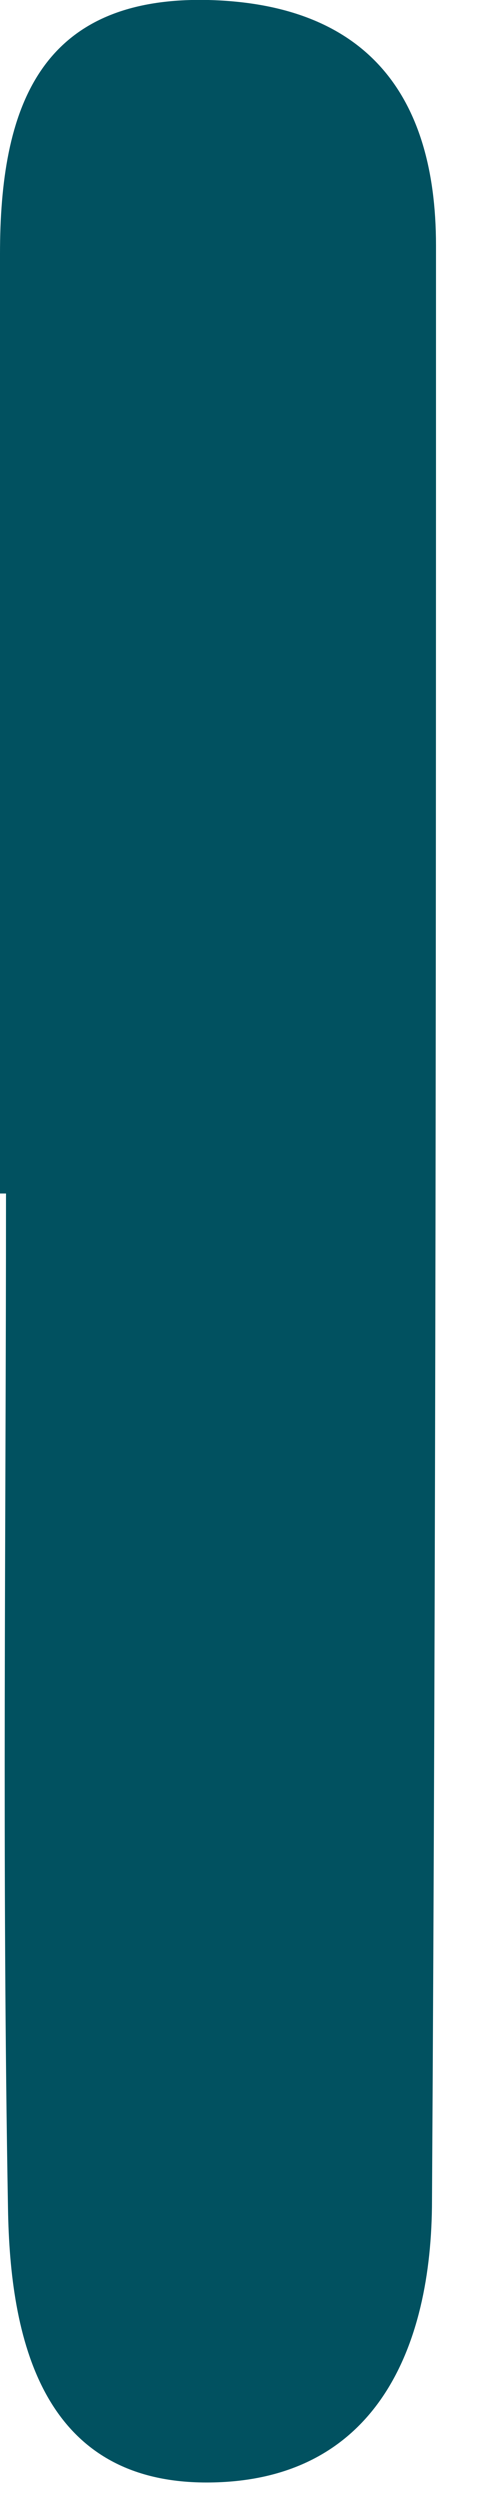
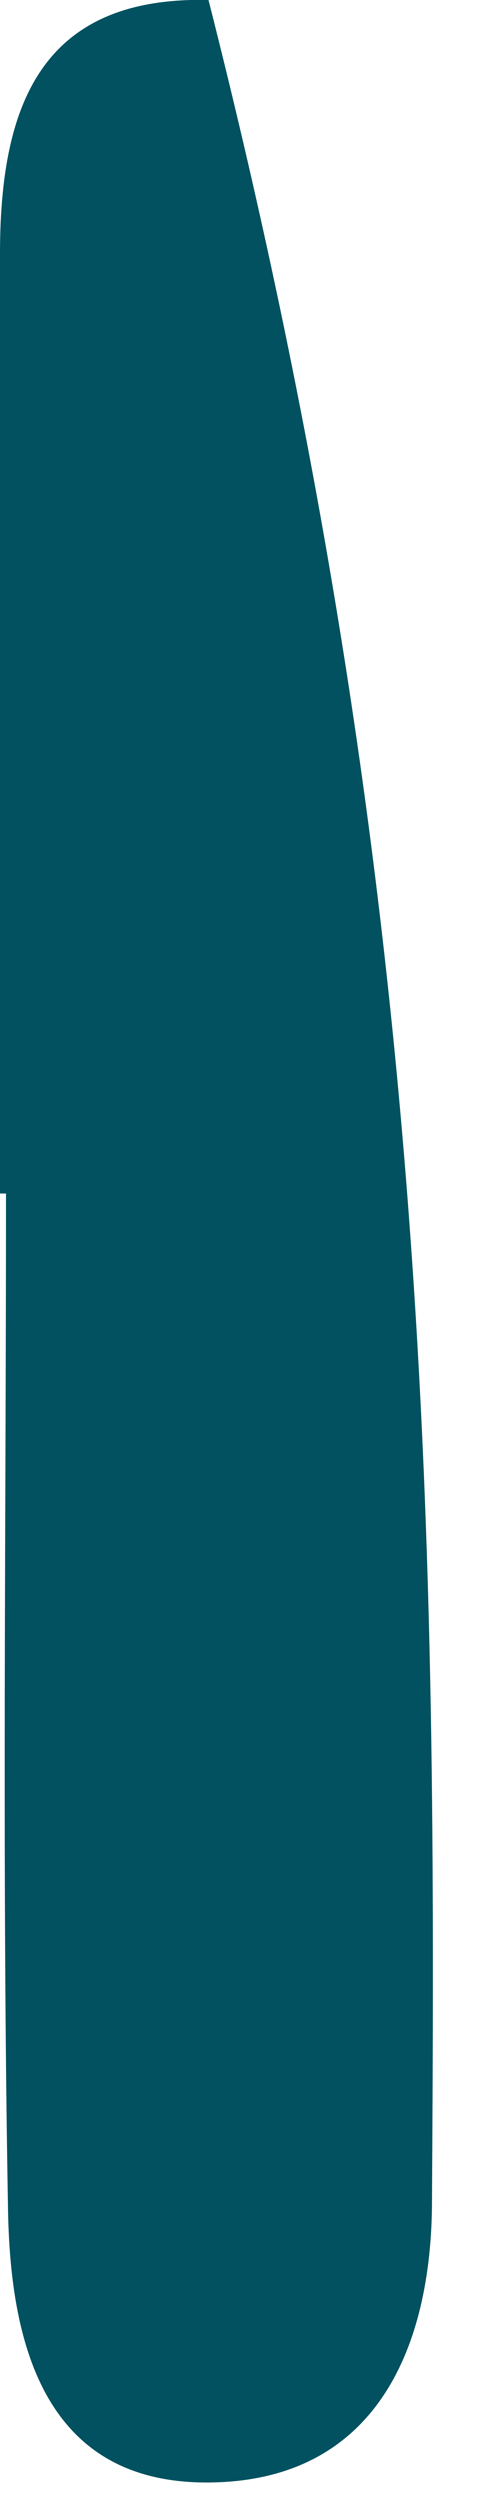
<svg xmlns="http://www.w3.org/2000/svg" fill="none" height="100%" overflow="visible" preserveAspectRatio="none" style="display: block;" viewBox="0 0 1 5" width="100%">
-   <path d="M0 2.387C0 1.76 0 1.134 0 0.508C0 0.217 0.078 -0.008 0.417 0C0.724 0.008 0.872 0.18 0.872 0.491C0.872 1.793 0.872 3.099 0.864 4.4C0.864 4.699 0.749 4.965 0.413 4.965C0.082 4.965 0.02 4.675 0.016 4.417C0.004 3.741 0.012 3.062 0.012 2.387C0.012 2.387 0.004 2.387 0 2.387Z" fill="#015160" id="Vector" />
+   <path d="M0 2.387C0 1.76 0 1.134 0 0.508C0 0.217 0.078 -0.008 0.417 0C0.872 1.793 0.872 3.099 0.864 4.4C0.864 4.699 0.749 4.965 0.413 4.965C0.082 4.965 0.02 4.675 0.016 4.417C0.004 3.741 0.012 3.062 0.012 2.387C0.012 2.387 0.004 2.387 0 2.387Z" fill="#015160" id="Vector" />
</svg>